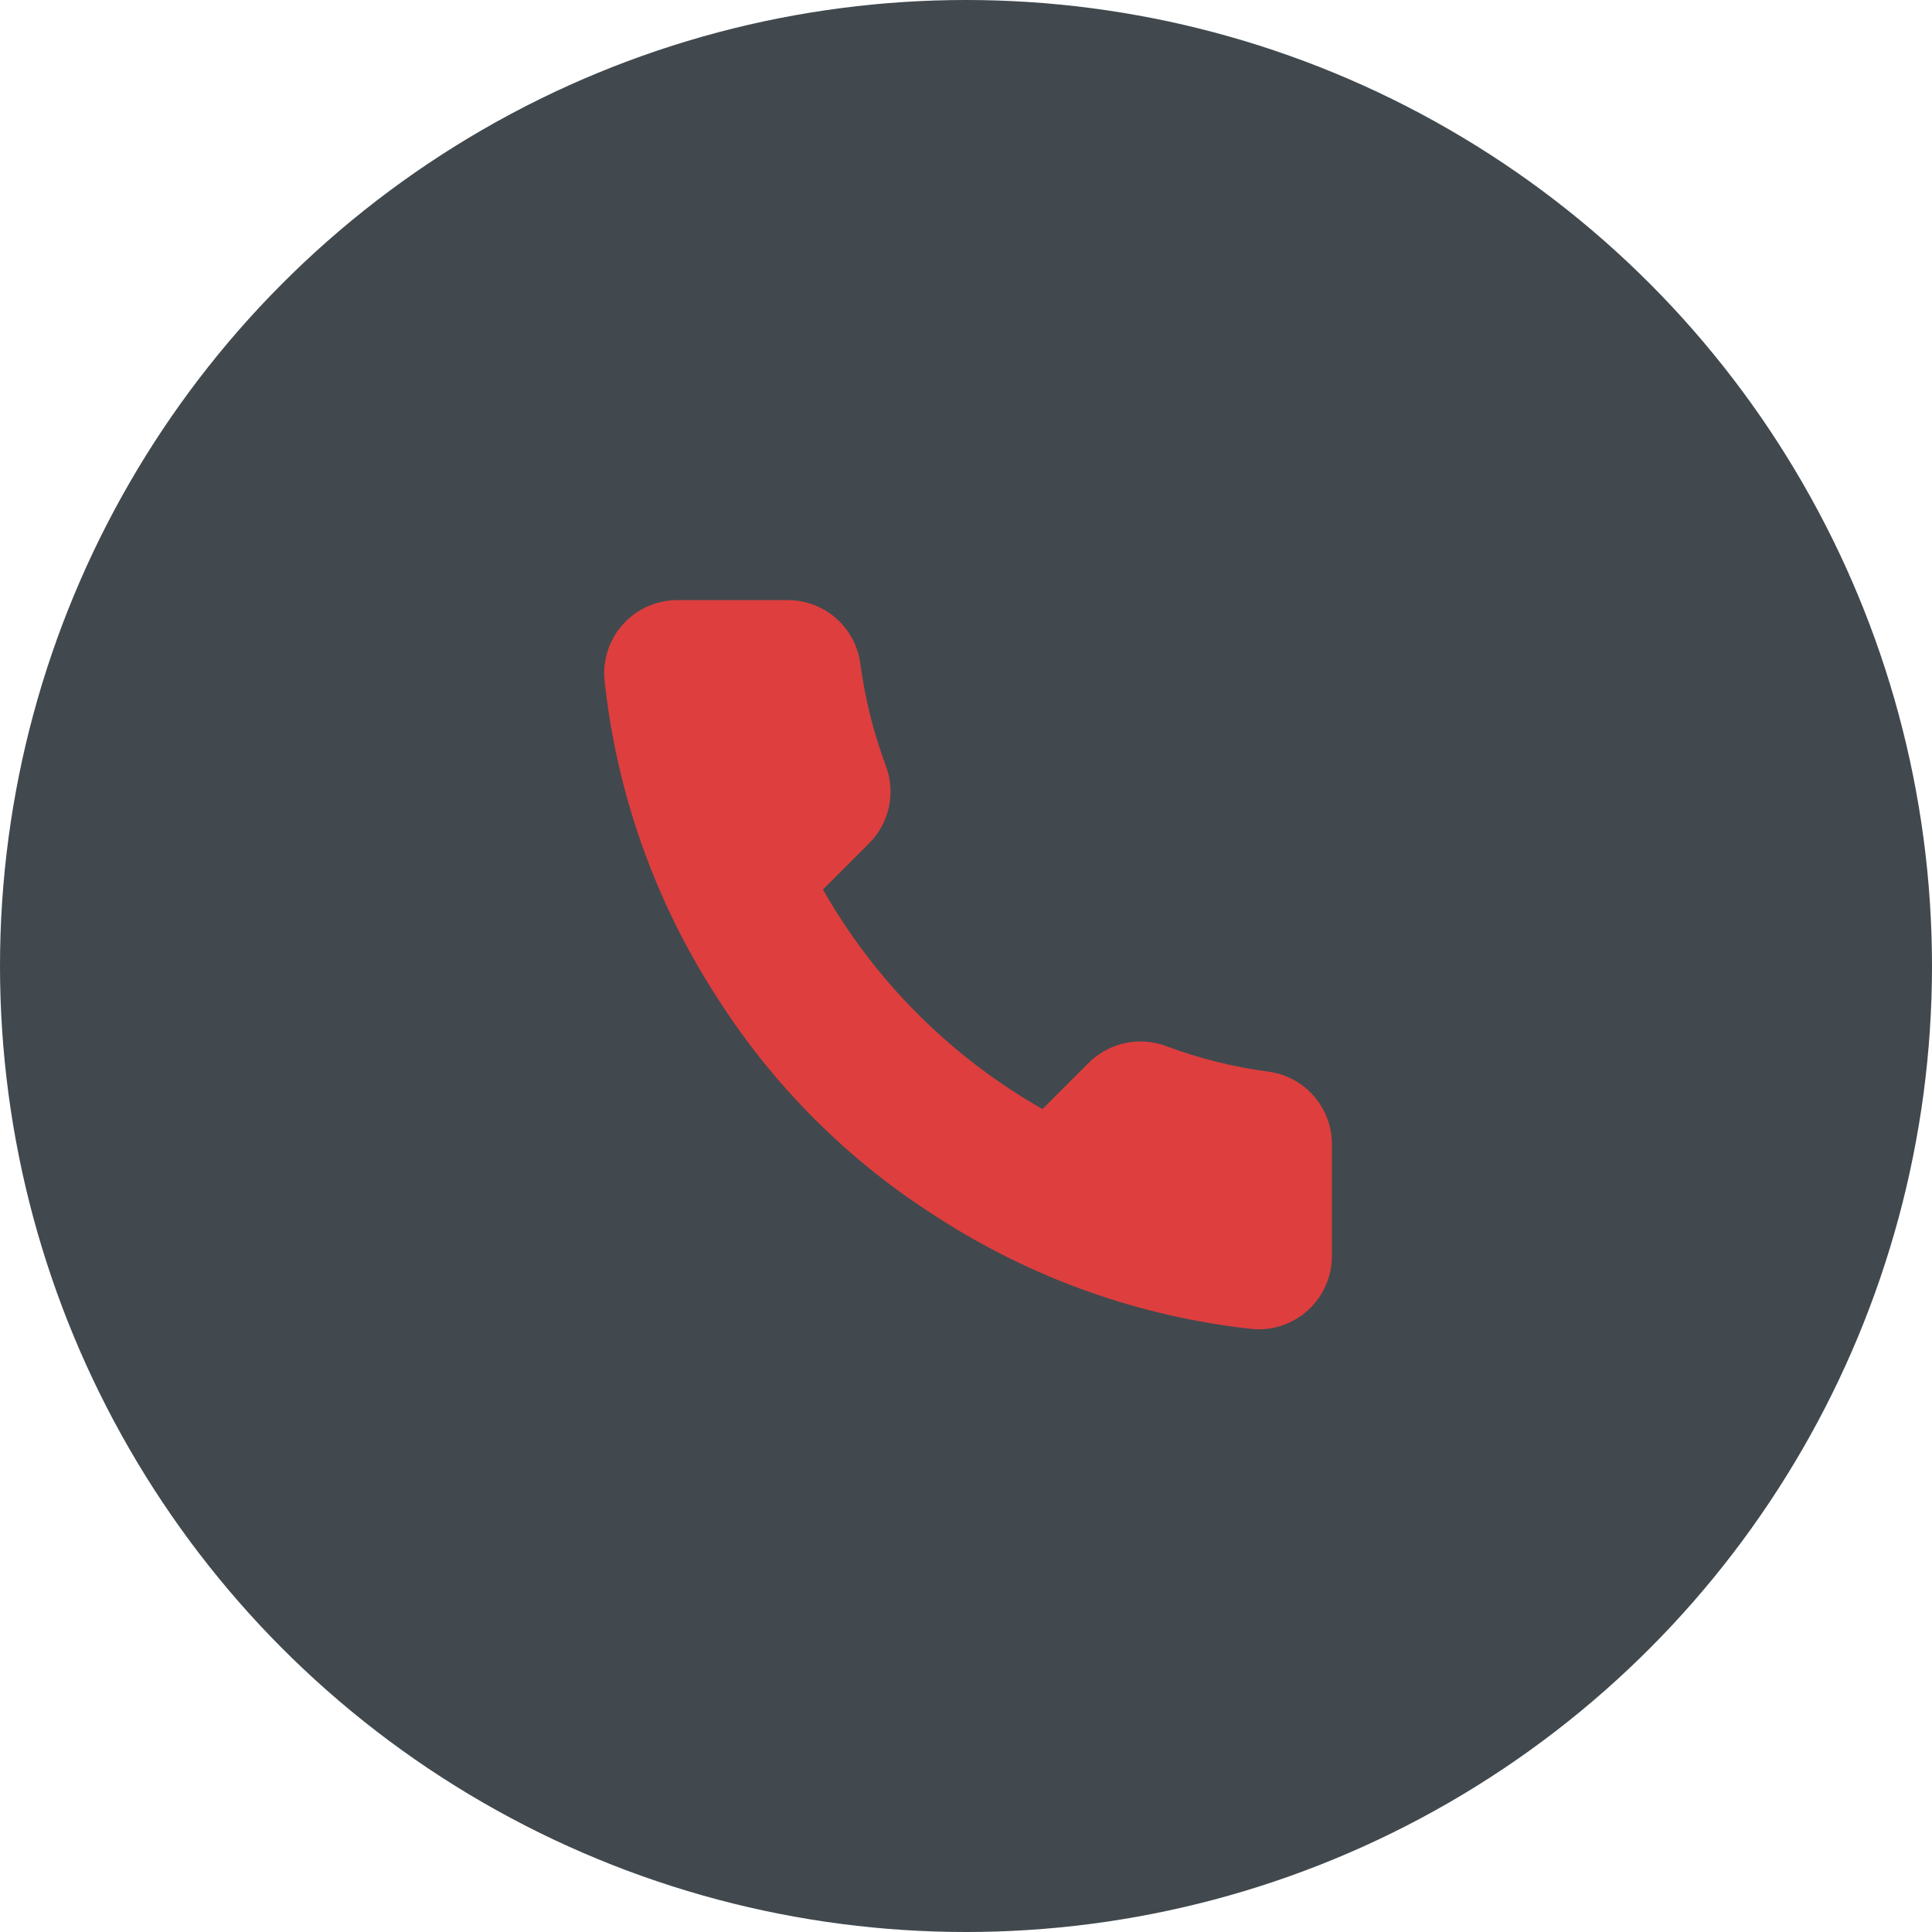
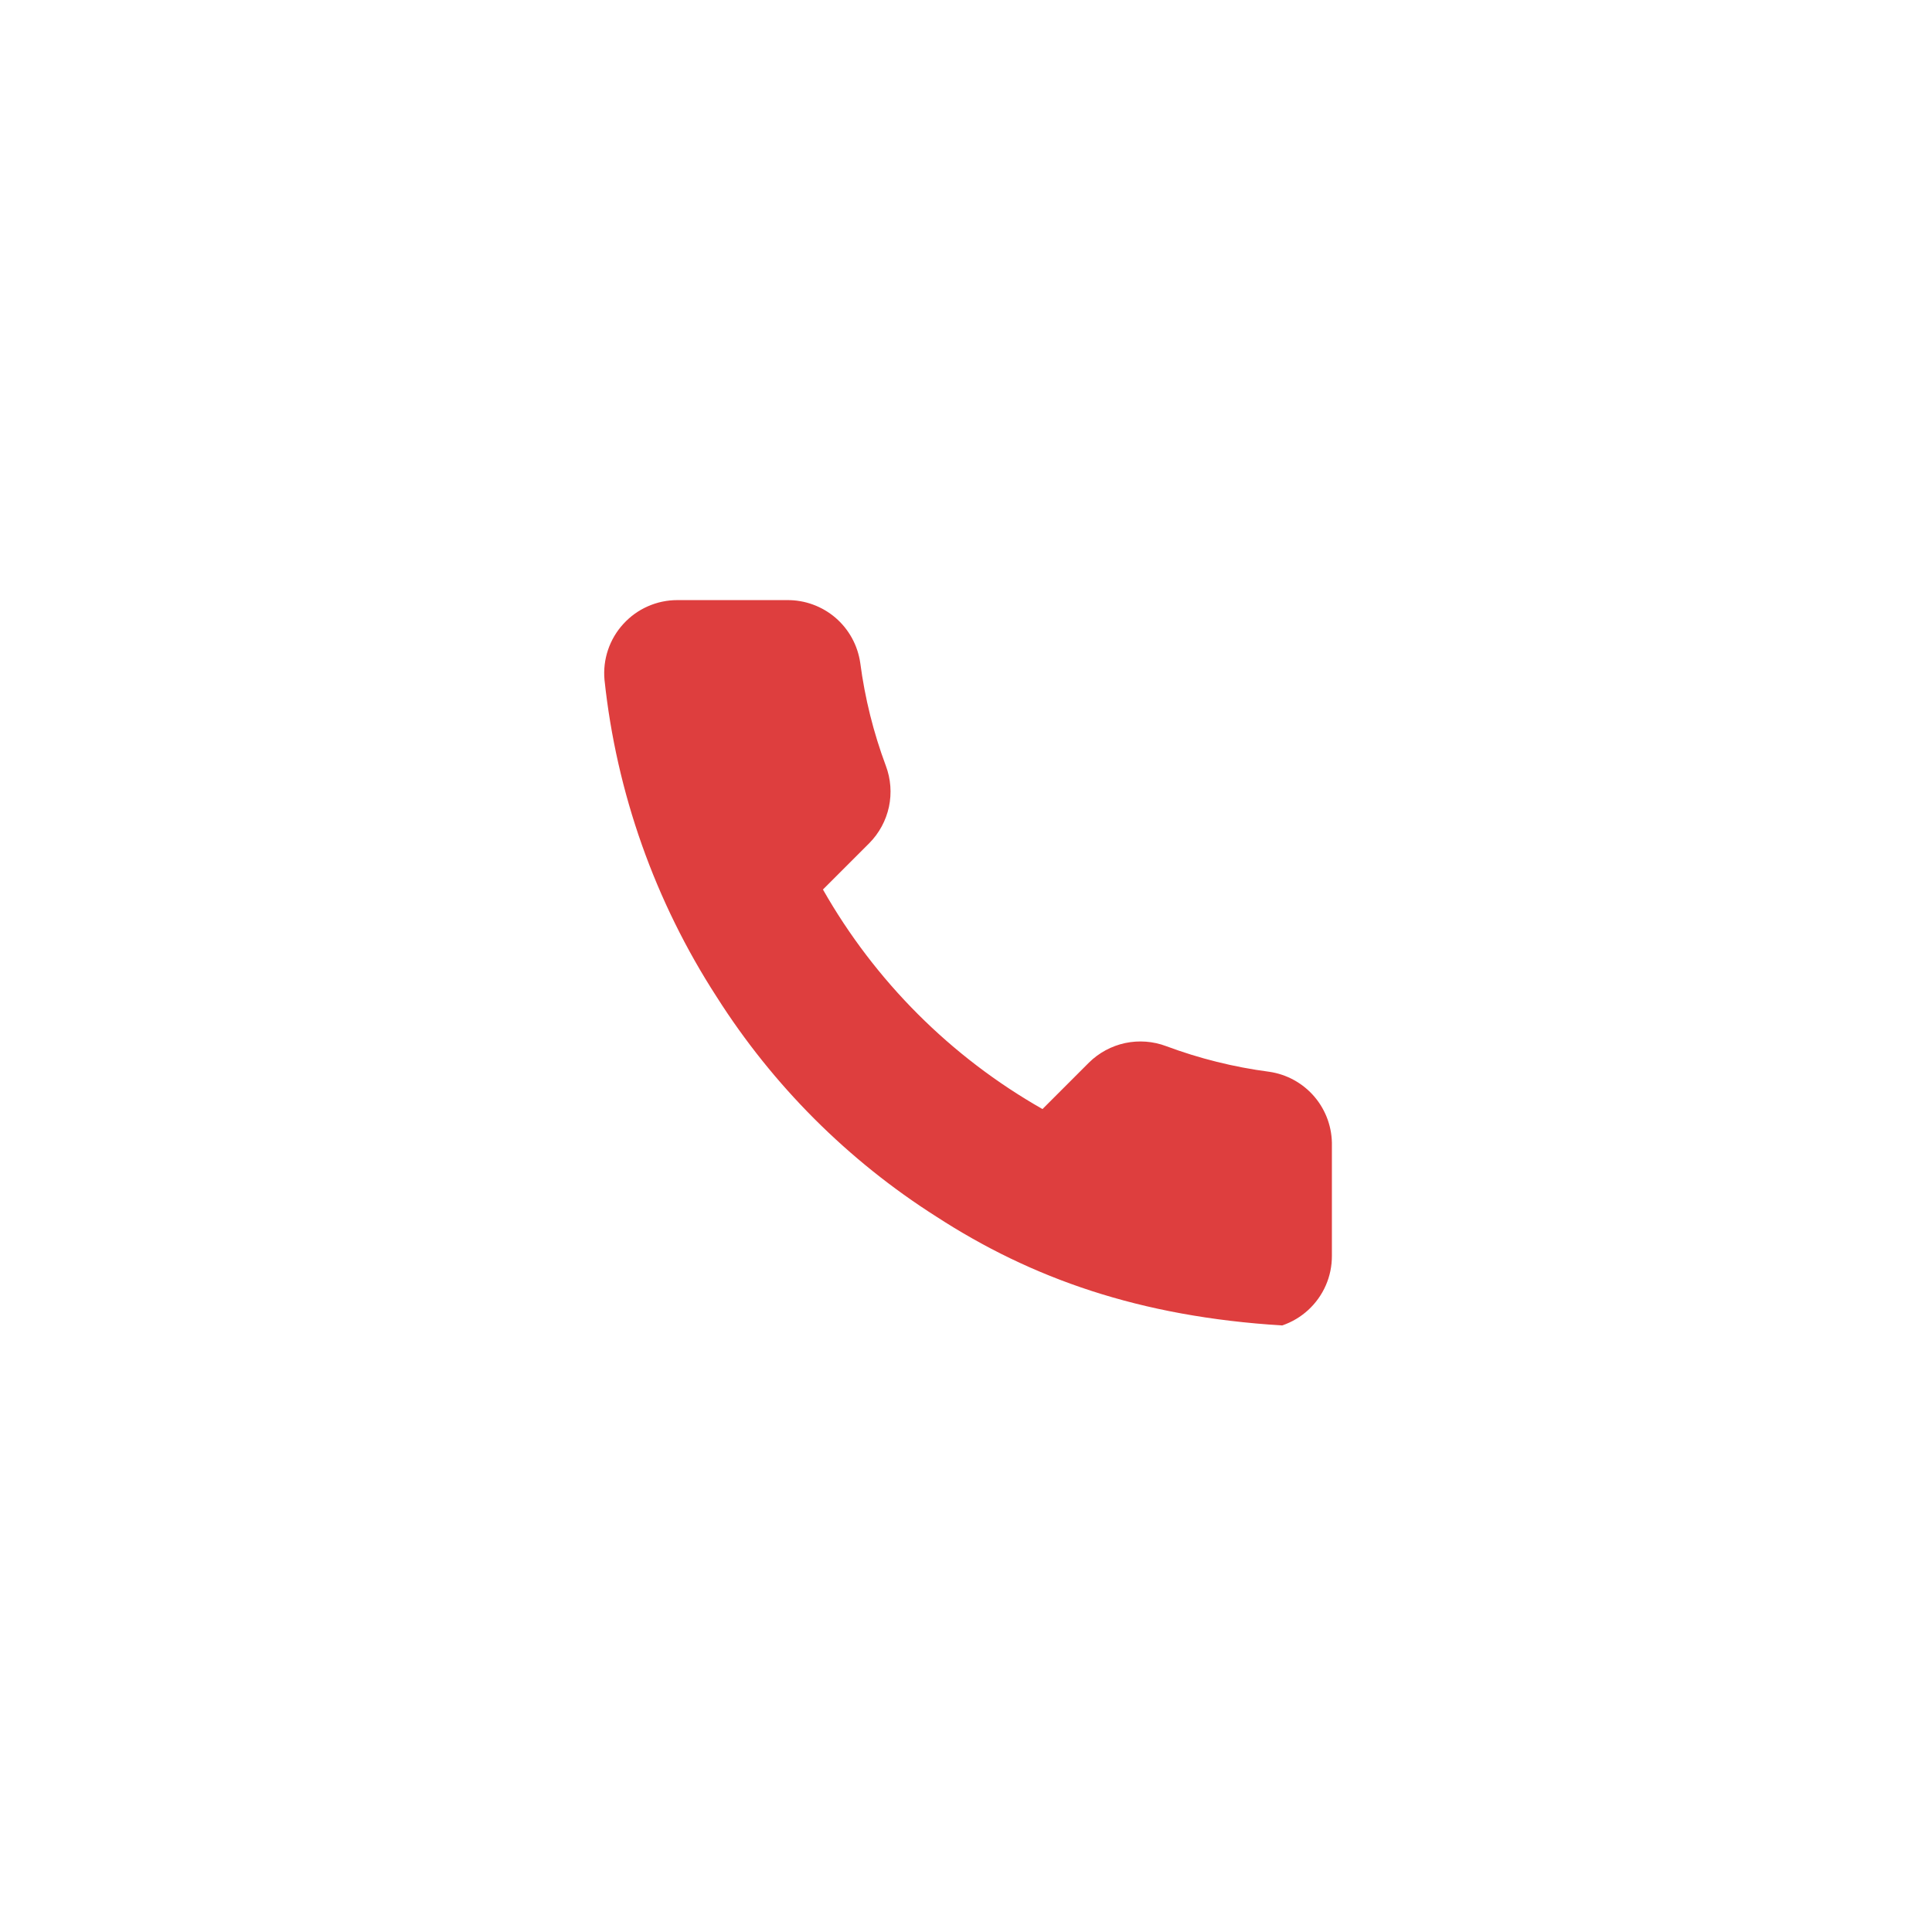
<svg xmlns="http://www.w3.org/2000/svg" width="44" height="44" viewBox="0 0 44 44" fill="none">
-   <circle cx="22" cy="22" r="22" fill="#41494E" />
-   <path d="M30.333 26.1V28.6C30.334 28.832 30.287 29.062 30.194 29.274C30.101 29.487 29.964 29.678 29.793 29.835C29.622 29.992 29.421 30.111 29.201 30.186C28.981 30.26 28.748 30.288 28.517 30.267C25.952 29.988 23.489 29.112 21.325 27.708C19.311 26.429 17.604 24.722 16.325 22.708C14.917 20.534 14.04 18.059 13.767 15.483C13.746 15.253 13.773 15.021 13.847 14.801C13.921 14.582 14.04 14.38 14.196 14.21C14.352 14.039 14.541 13.902 14.753 13.809C14.965 13.715 15.194 13.667 15.425 13.667H17.925C18.329 13.663 18.721 13.806 19.028 14.069C19.335 14.333 19.535 14.7 19.592 15.1C19.697 15.9 19.893 16.686 20.175 17.442C20.287 17.74 20.311 18.064 20.245 18.376C20.178 18.687 20.024 18.973 19.8 19.2L18.742 20.258C19.928 22.345 21.655 24.072 23.742 25.258L24.8 24.2C25.027 23.976 25.313 23.822 25.624 23.755C25.936 23.689 26.26 23.713 26.558 23.825C27.314 24.107 28.1 24.303 28.9 24.408C29.305 24.465 29.674 24.669 29.939 24.981C30.203 25.293 30.343 25.691 30.333 26.1Z" fill="#DE3E3E" />
+   <path d="M30.333 26.1V28.6C30.334 28.832 30.287 29.062 30.194 29.274C30.101 29.487 29.964 29.678 29.793 29.835C29.622 29.992 29.421 30.111 29.201 30.186C25.952 29.988 23.489 29.112 21.325 27.708C19.311 26.429 17.604 24.722 16.325 22.708C14.917 20.534 14.04 18.059 13.767 15.483C13.746 15.253 13.773 15.021 13.847 14.801C13.921 14.582 14.04 14.38 14.196 14.21C14.352 14.039 14.541 13.902 14.753 13.809C14.965 13.715 15.194 13.667 15.425 13.667H17.925C18.329 13.663 18.721 13.806 19.028 14.069C19.335 14.333 19.535 14.7 19.592 15.1C19.697 15.9 19.893 16.686 20.175 17.442C20.287 17.74 20.311 18.064 20.245 18.376C20.178 18.687 20.024 18.973 19.8 19.2L18.742 20.258C19.928 22.345 21.655 24.072 23.742 25.258L24.8 24.2C25.027 23.976 25.313 23.822 25.624 23.755C25.936 23.689 26.26 23.713 26.558 23.825C27.314 24.107 28.1 24.303 28.9 24.408C29.305 24.465 29.674 24.669 29.939 24.981C30.203 25.293 30.343 25.691 30.333 26.1Z" fill="#DE3E3E" />
</svg>